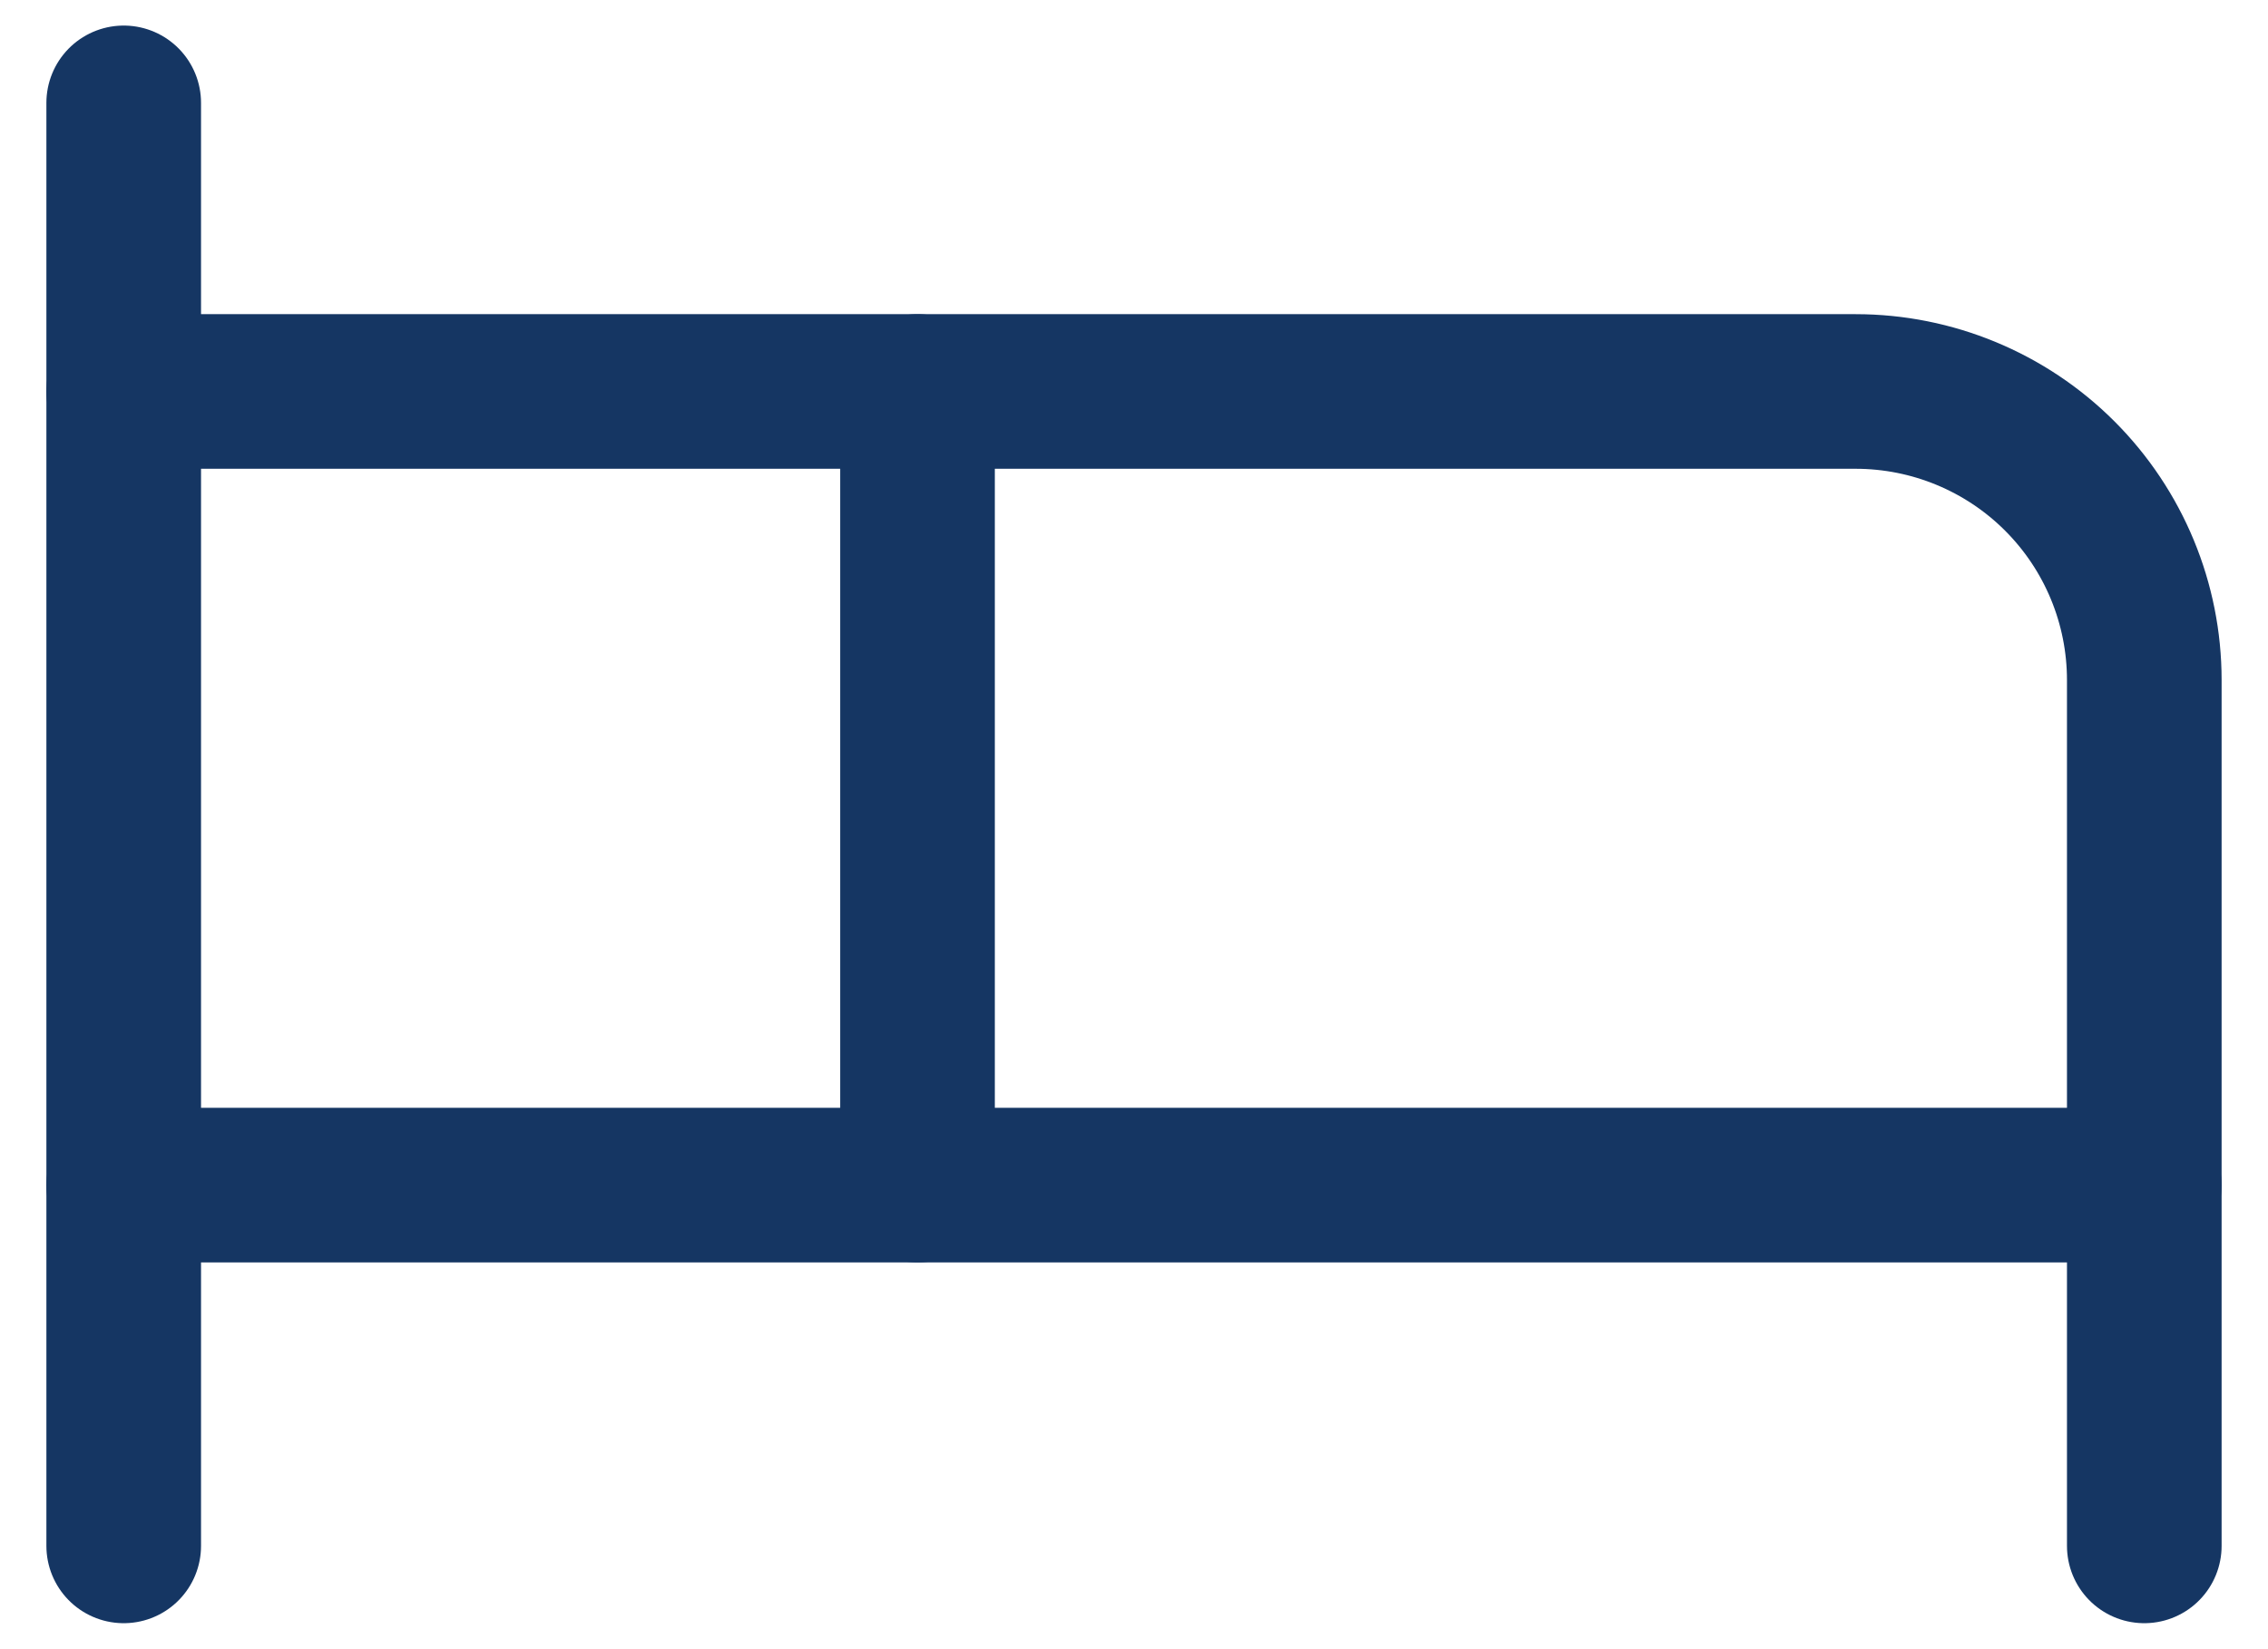
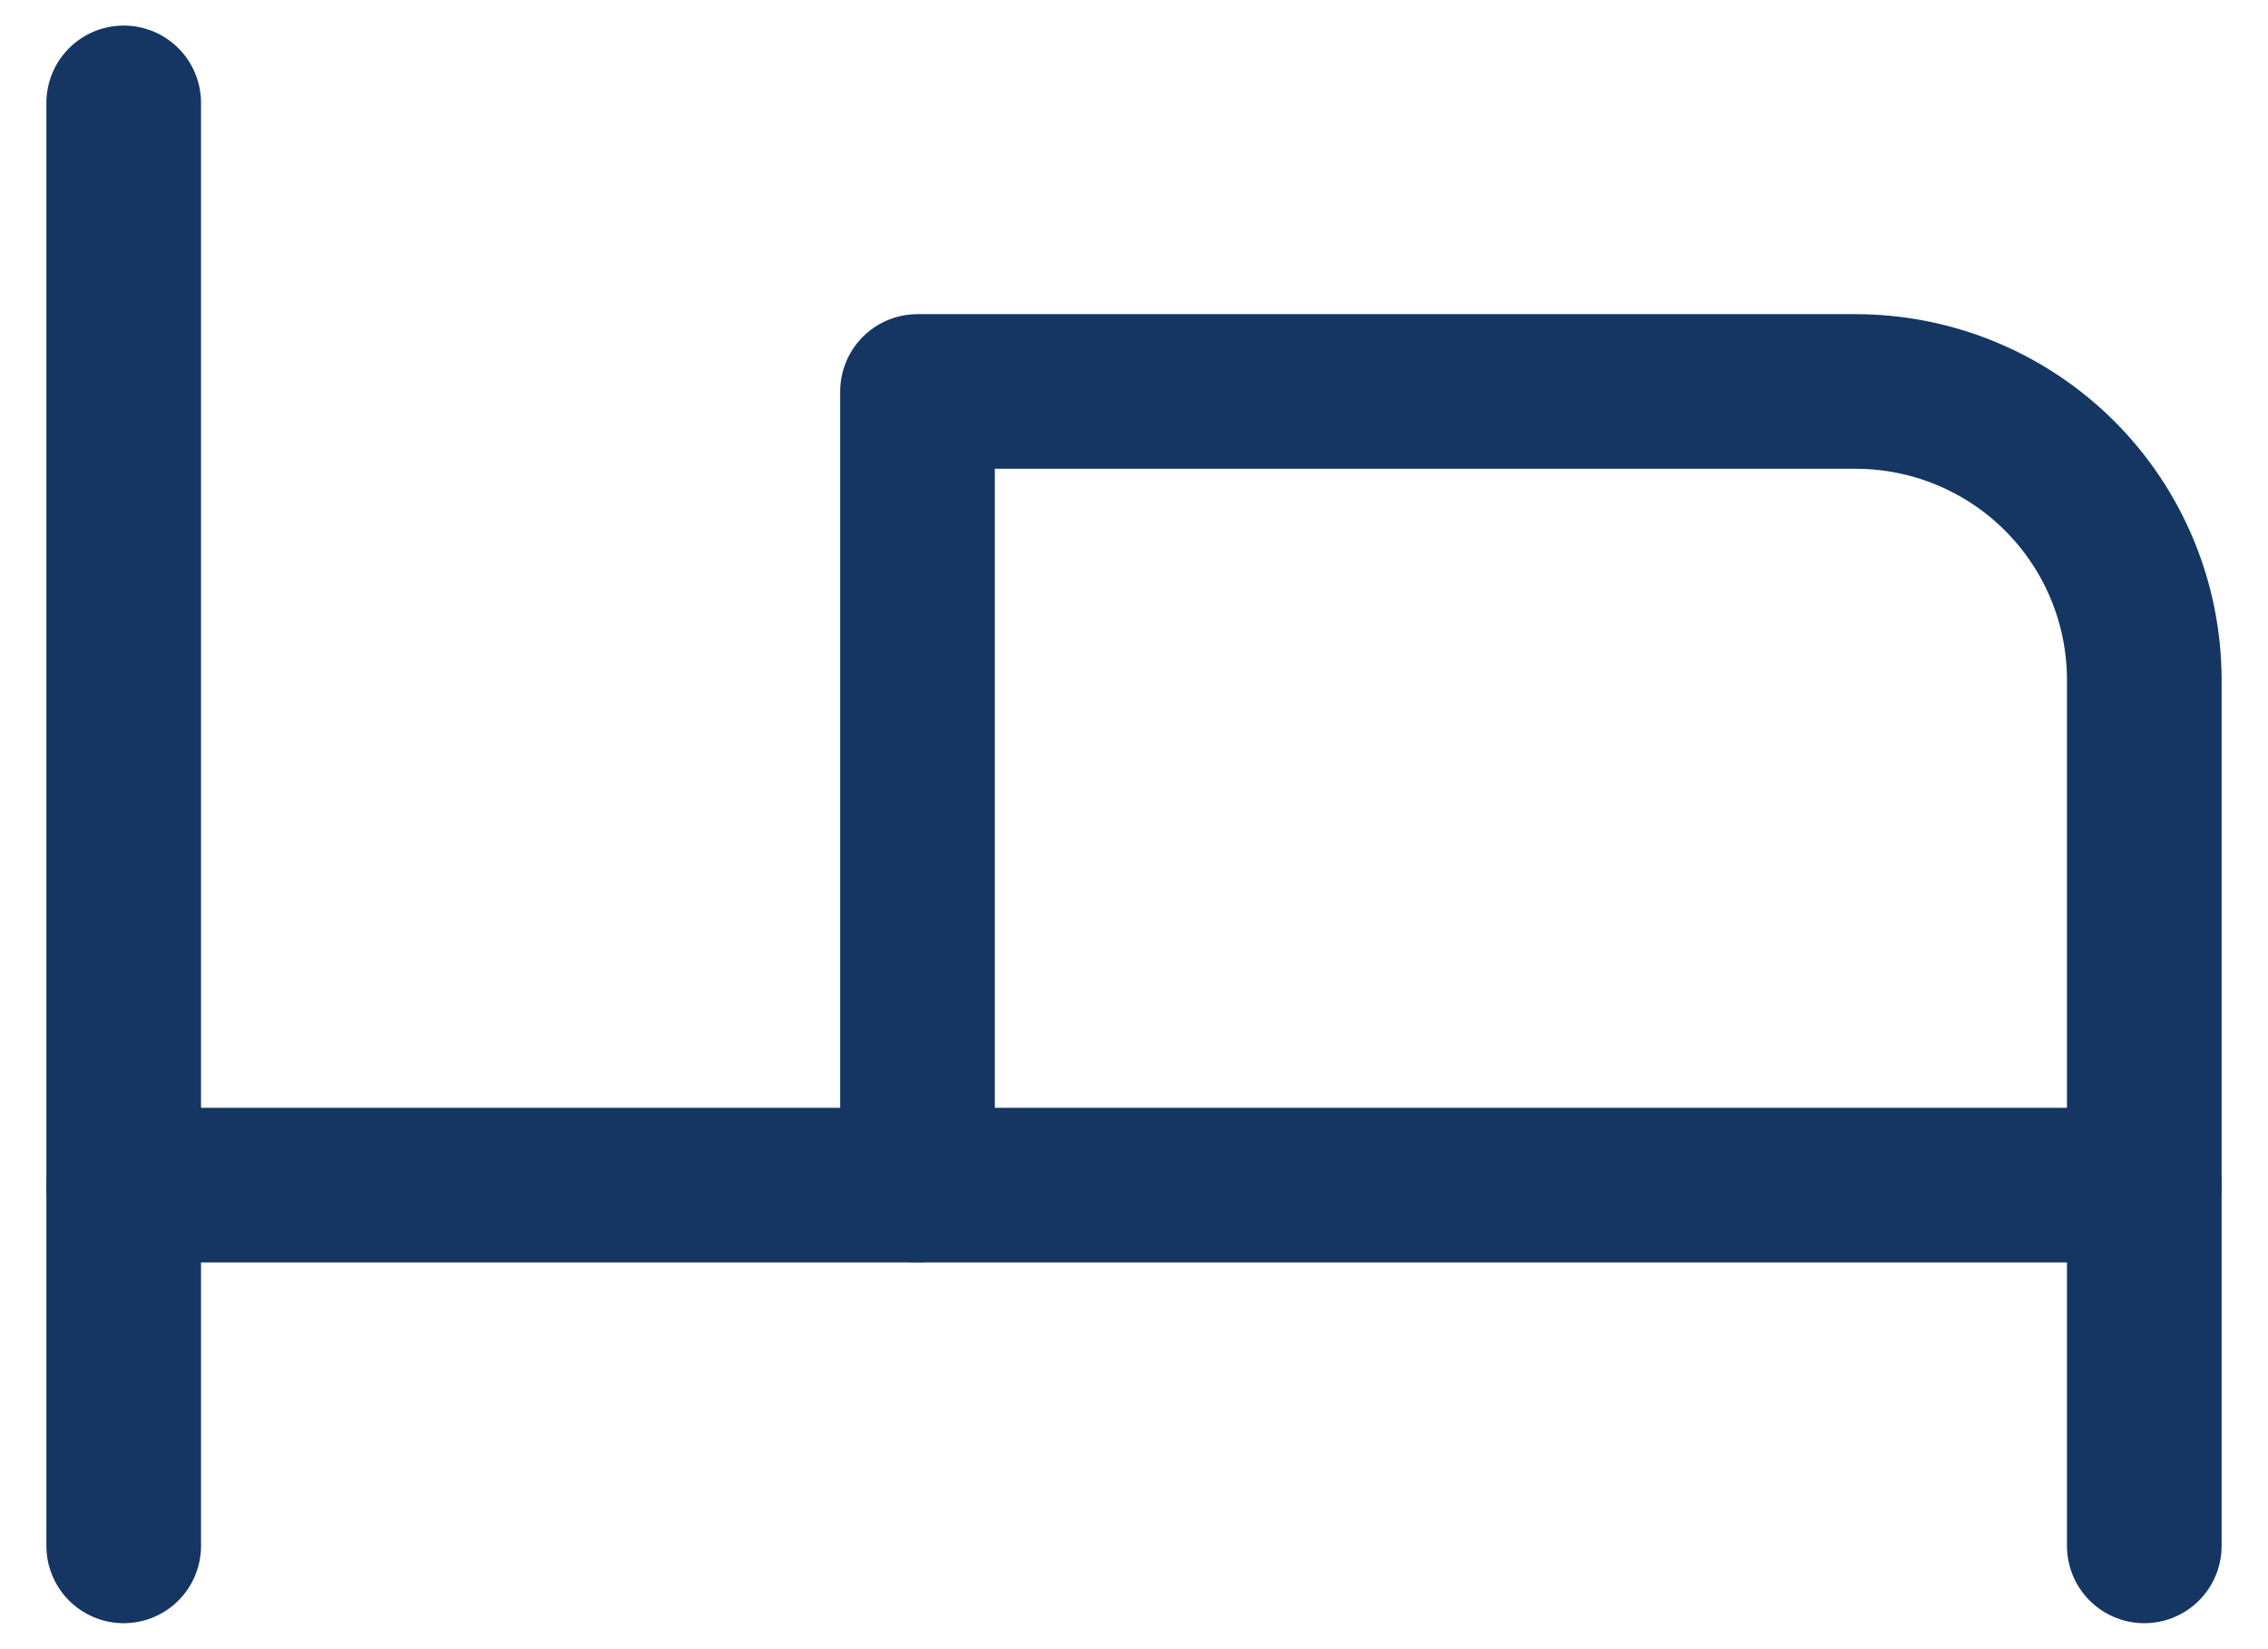
<svg xmlns="http://www.w3.org/2000/svg" width="22" height="16" viewBox="0 0 22 16" fill="none">
  <path d="M8.9 11.498V3.798H18C18.742 3.798 19.455 4.093 19.98 4.618C20.505 5.143 20.8 5.855 20.8 6.598V11.498" stroke="#153663" stroke-width="1.5" stroke-linecap="round" stroke-linejoin="round" />
  <path d="M1.2 14.998V0.998" stroke="#153663" stroke-width="1.5" stroke-linecap="round" stroke-linejoin="round" />
  <path d="M1.2 11.498H20.8V14.998" stroke="#153663" stroke-width="1.5" stroke-linecap="round" stroke-linejoin="round" />
-   <path d="M8.9 3.798H1.2" stroke="#153663" stroke-width="1.5" stroke-linecap="round" stroke-linejoin="round" />
</svg>